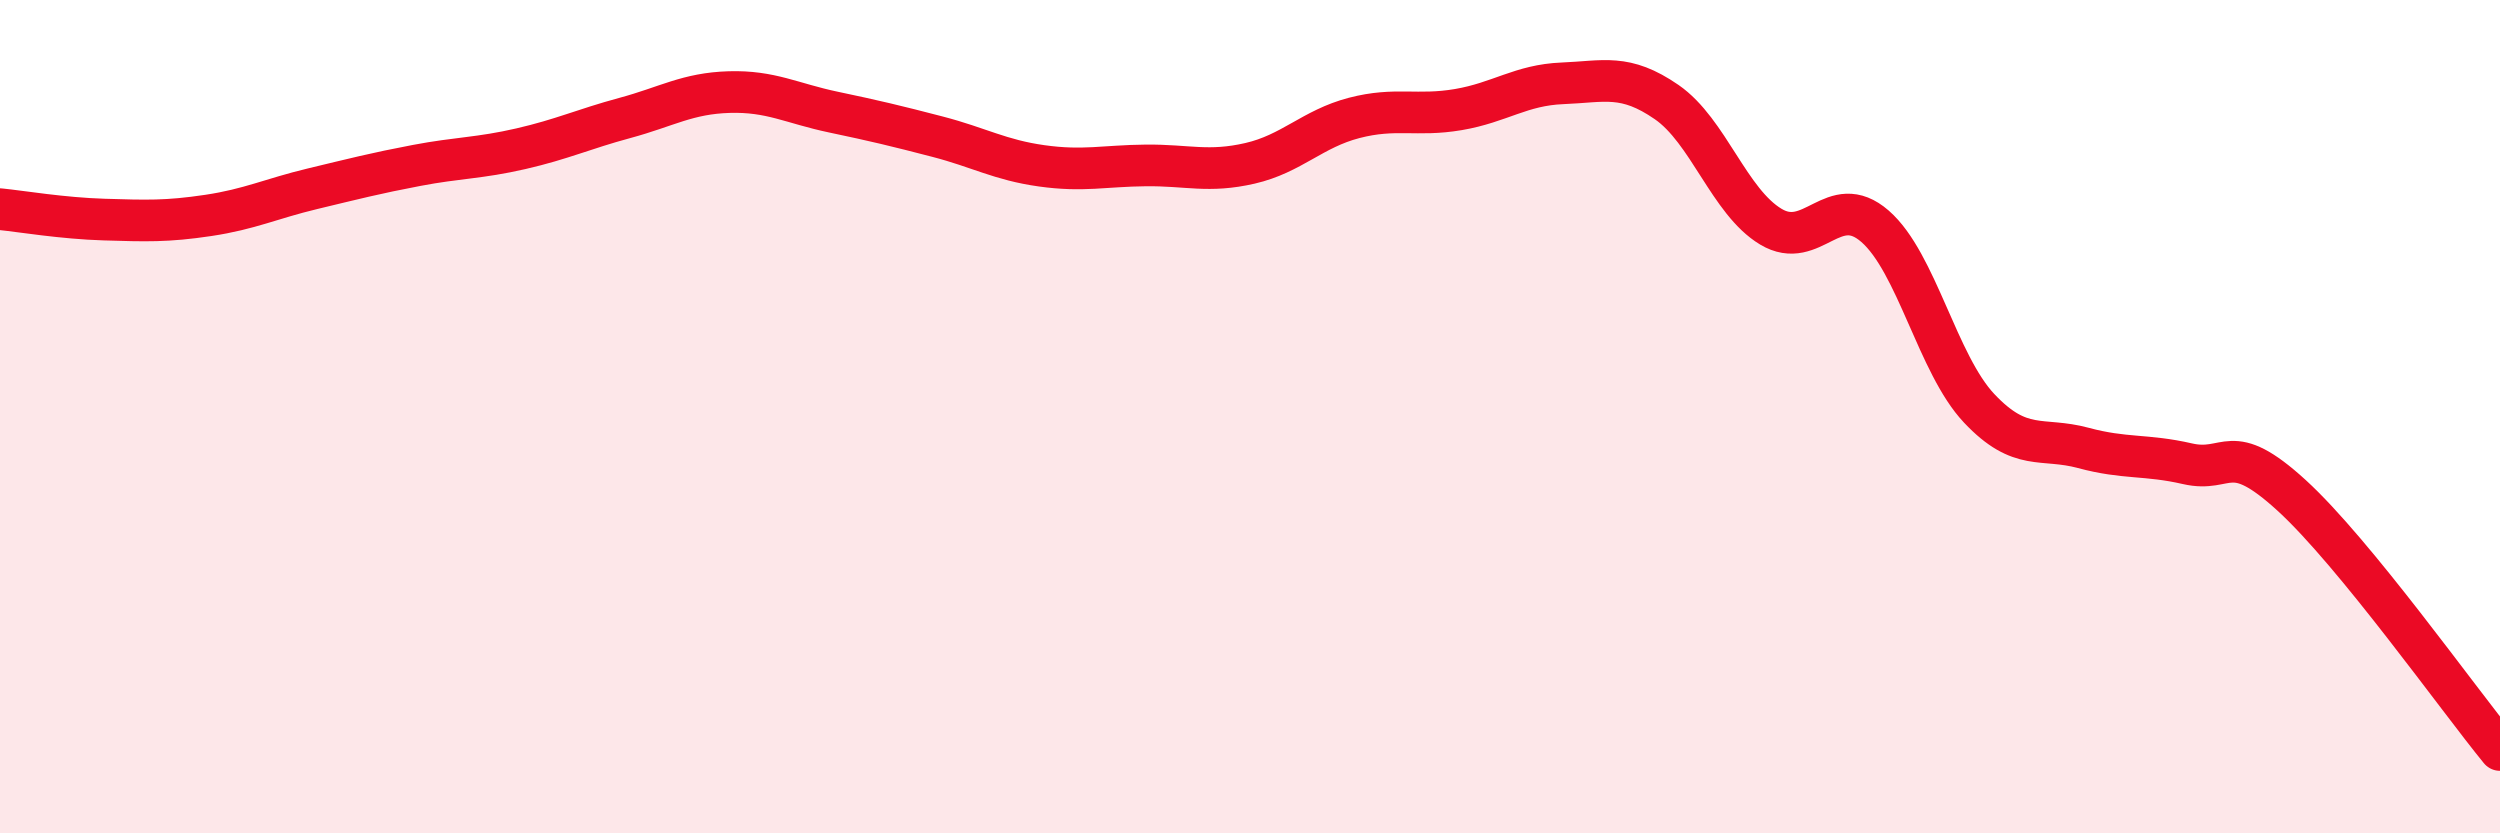
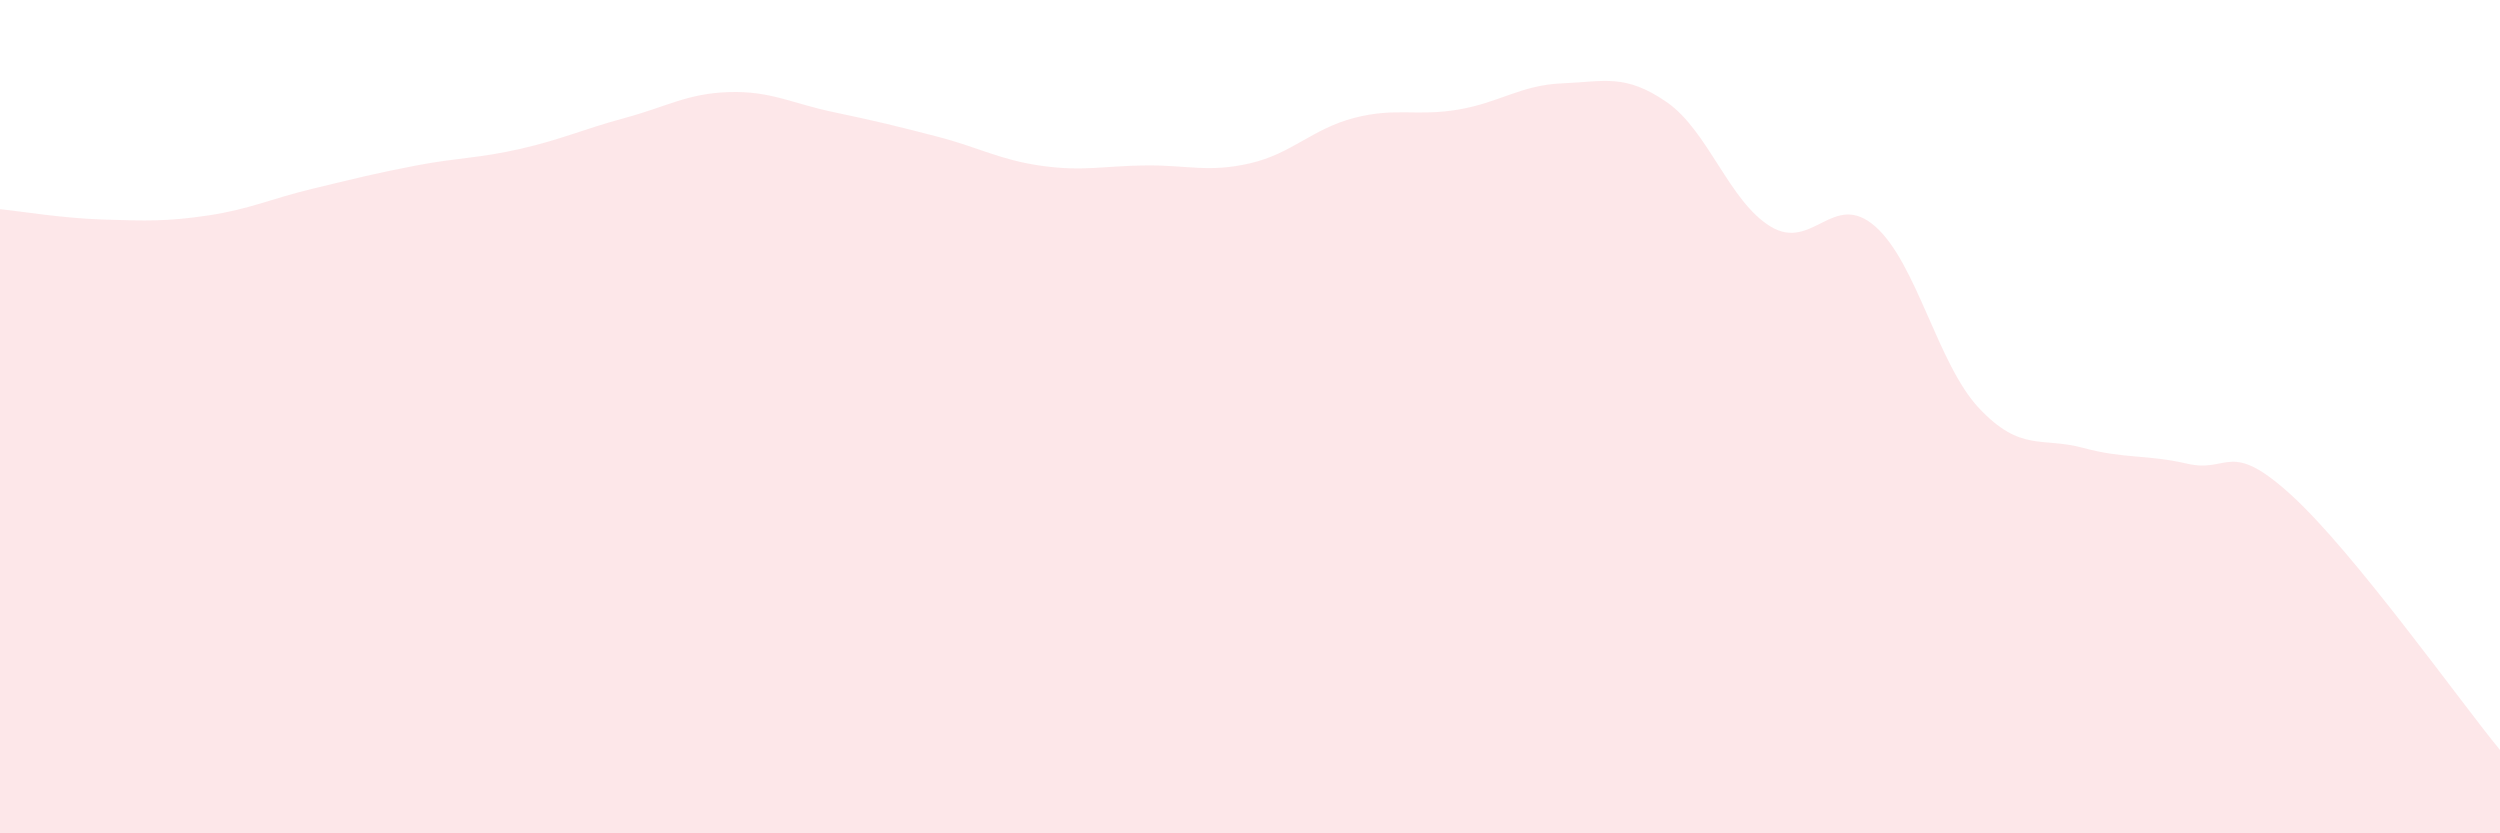
<svg xmlns="http://www.w3.org/2000/svg" width="60" height="20" viewBox="0 0 60 20">
  <path d="M 0,5.02 C 0.5,5.07 1.5,5.24 2.5,5.27 C 3.5,5.3 4,5.32 5,5.17 C 6,5.02 6.5,4.77 7.5,4.53 C 8.5,4.29 9,4.16 10,3.97 C 11,3.78 11.5,3.8 12.5,3.57 C 13.5,3.34 14,3.1 15,2.83 C 16,2.56 16.5,2.24 17.5,2.21 C 18.5,2.18 19,2.48 20,2.69 C 21,2.9 21.5,3.02 22.5,3.28 C 23.5,3.54 24,3.84 25,3.98 C 26,4.12 26.5,3.98 27.5,3.97 C 28.5,3.96 29,4.15 30,3.92 C 31,3.69 31.5,3.09 32.5,2.83 C 33.5,2.57 34,2.8 35,2.63 C 36,2.46 36.5,2.04 37.5,2 C 38.5,1.96 39,1.76 40,2.45 C 41,3.14 41.5,4.84 42.5,5.44 C 43.5,6.04 44,4.56 45,5.43 C 46,6.3 46.5,8.74 47.5,9.8 C 48.5,10.86 49,10.48 50,10.75 C 51,11.02 51.5,10.9 52.5,11.13 C 53.5,11.36 53.5,10.52 55,11.89 C 56.5,13.26 59,16.78 60,18L60 20L0 20Z" fill="#EB0A25" opacity="0.1" stroke-linecap="round" stroke-linejoin="round" />
-   <path d="M 0,5.02 C 0.5,5.07 1.5,5.24 2.5,5.27 C 3.5,5.3 4,5.32 5,5.17 C 6,5.02 6.5,4.77 7.5,4.53 C 8.5,4.29 9,4.16 10,3.97 C 11,3.78 11.5,3.8 12.5,3.57 C 13.5,3.34 14,3.1 15,2.83 C 16,2.56 16.5,2.24 17.5,2.21 C 18.5,2.18 19,2.48 20,2.69 C 21,2.9 21.5,3.02 22.5,3.28 C 23.5,3.54 24,3.84 25,3.98 C 26,4.12 26.5,3.98 27.5,3.97 C 28.5,3.96 29,4.15 30,3.92 C 31,3.69 31.5,3.09 32.5,2.83 C 33.5,2.57 34,2.8 35,2.63 C 36,2.46 36.5,2.04 37.5,2 C 38.5,1.96 39,1.76 40,2.45 C 41,3.14 41.5,4.84 42.5,5.44 C 43.5,6.04 44,4.56 45,5.43 C 46,6.3 46.5,8.74 47.5,9.8 C 48.5,10.86 49,10.48 50,10.75 C 51,11.02 51.5,10.9 52.5,11.13 C 53.5,11.36 53.5,10.52 55,11.89 C 56.5,13.26 59,16.78 60,18" stroke="#EB0A25" stroke-width="1" fill="none" stroke-linecap="round" stroke-linejoin="round" />
</svg>